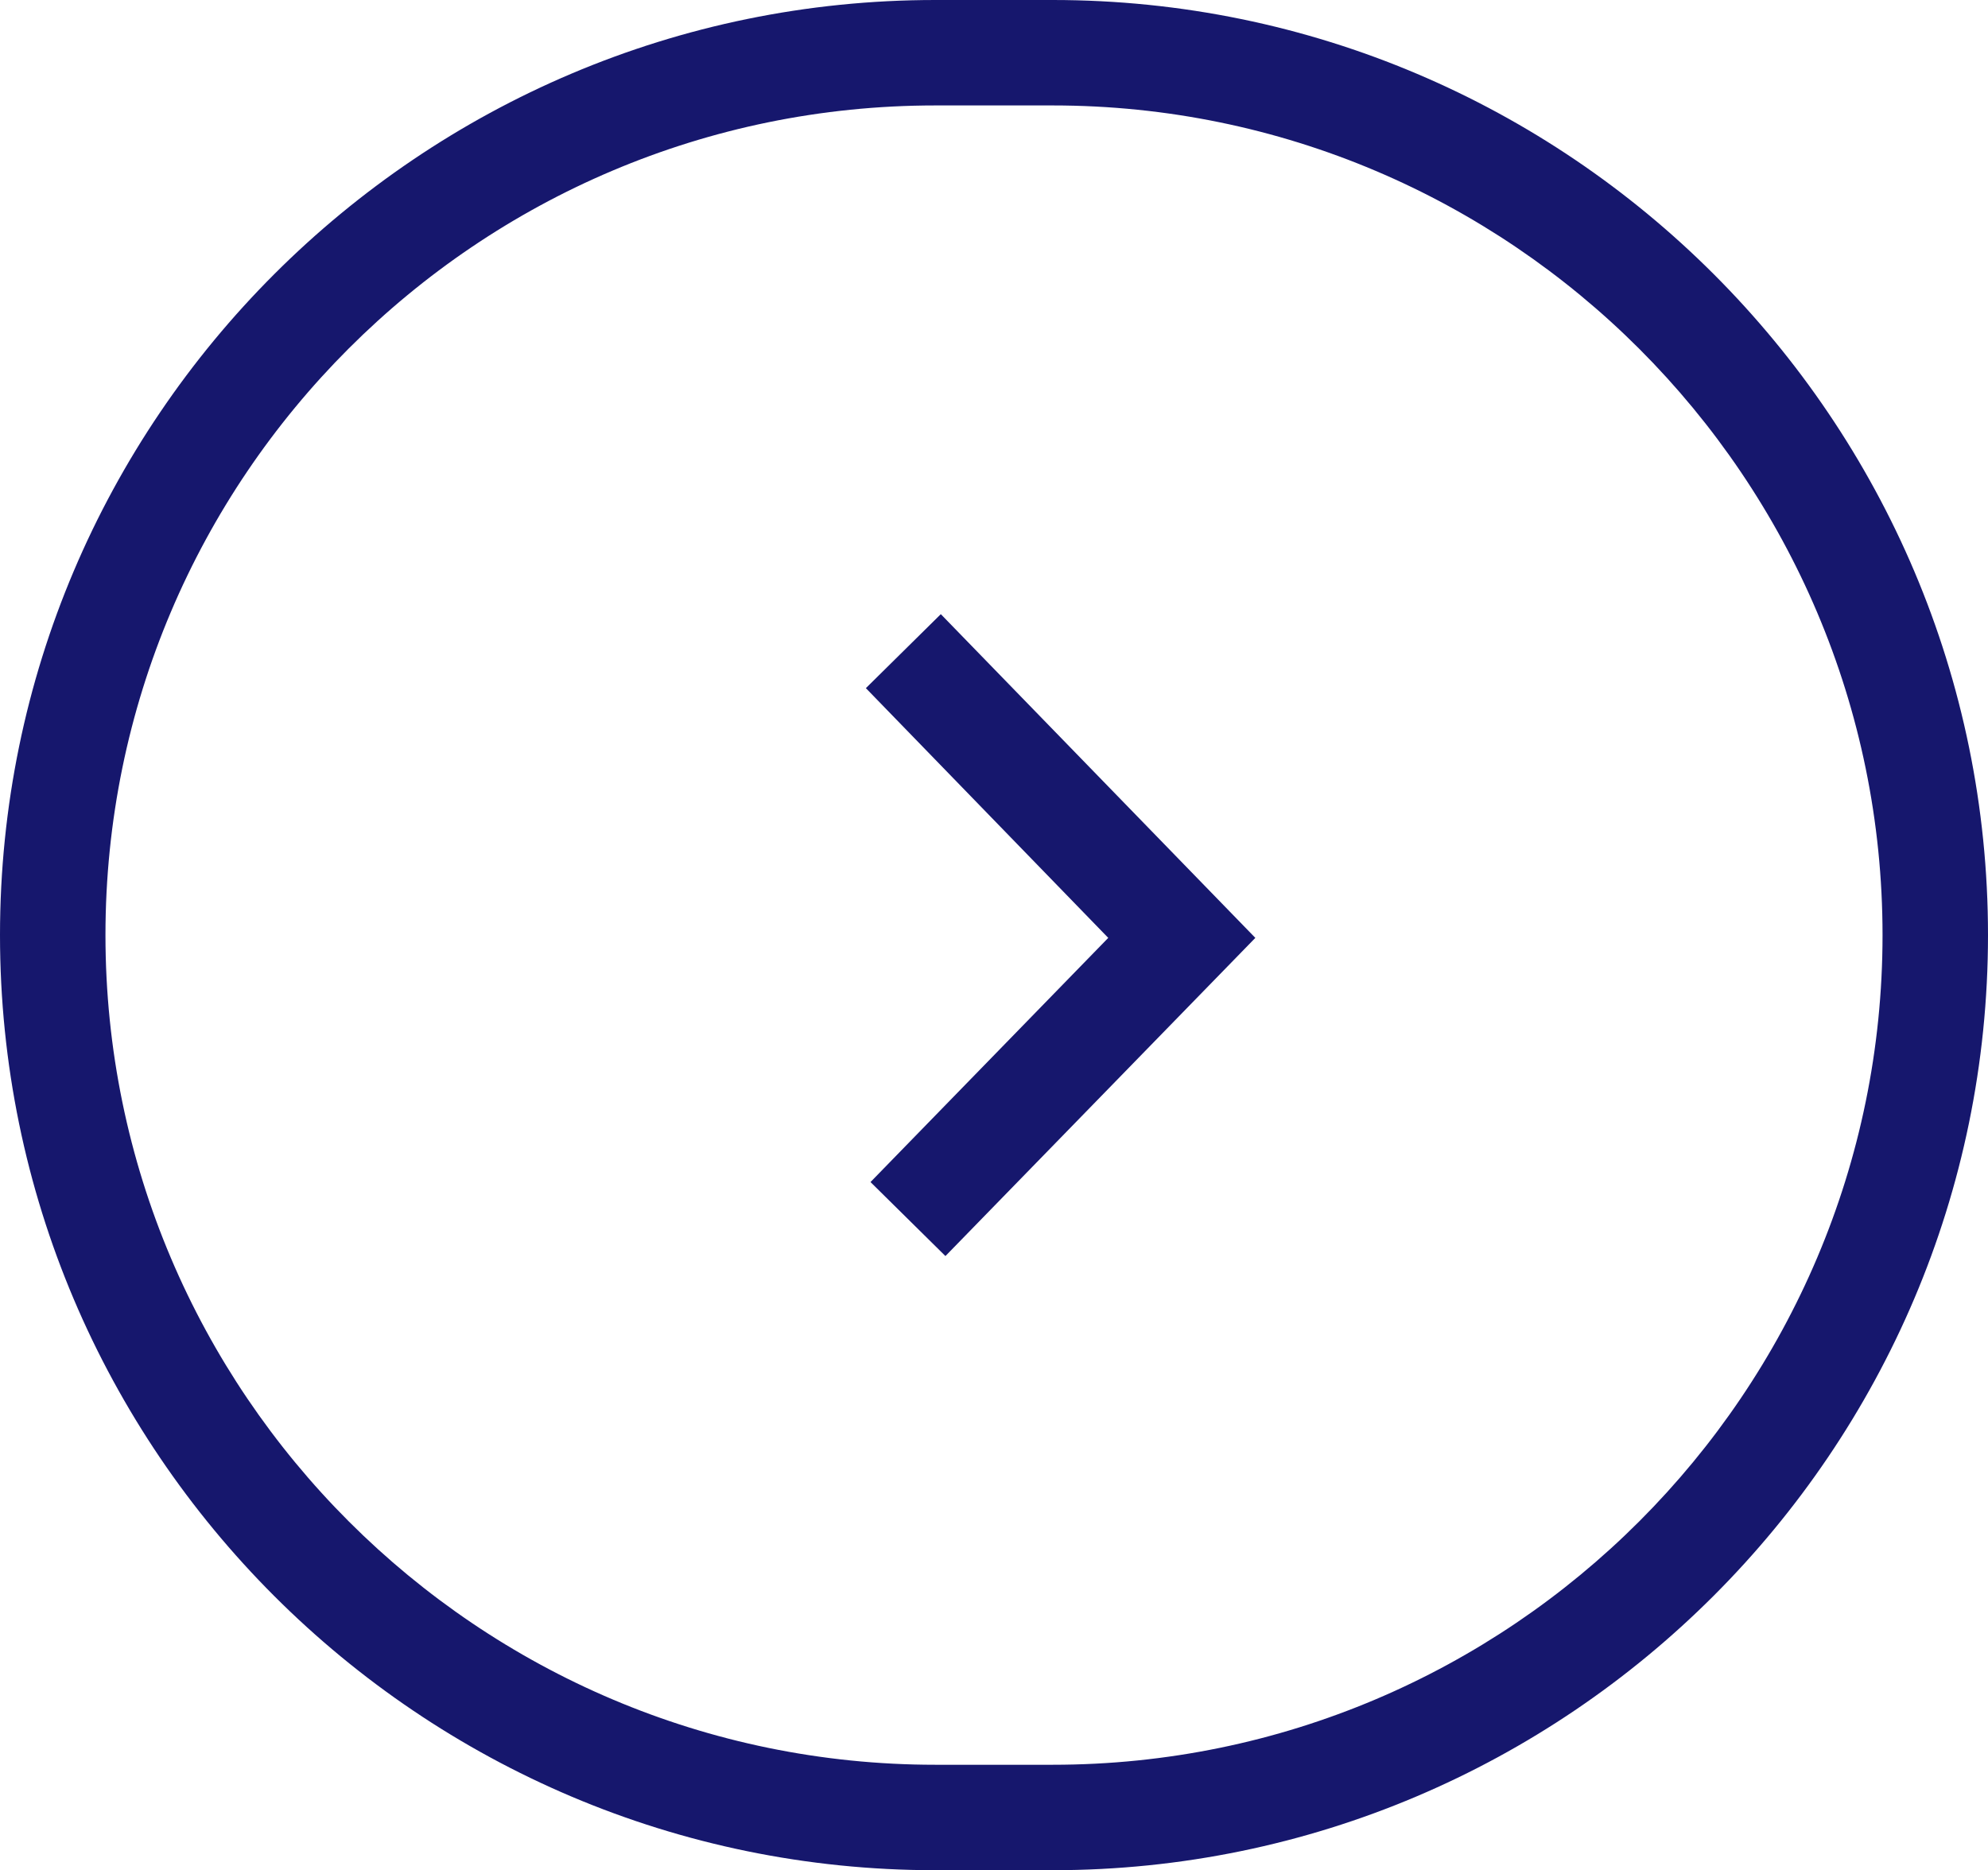
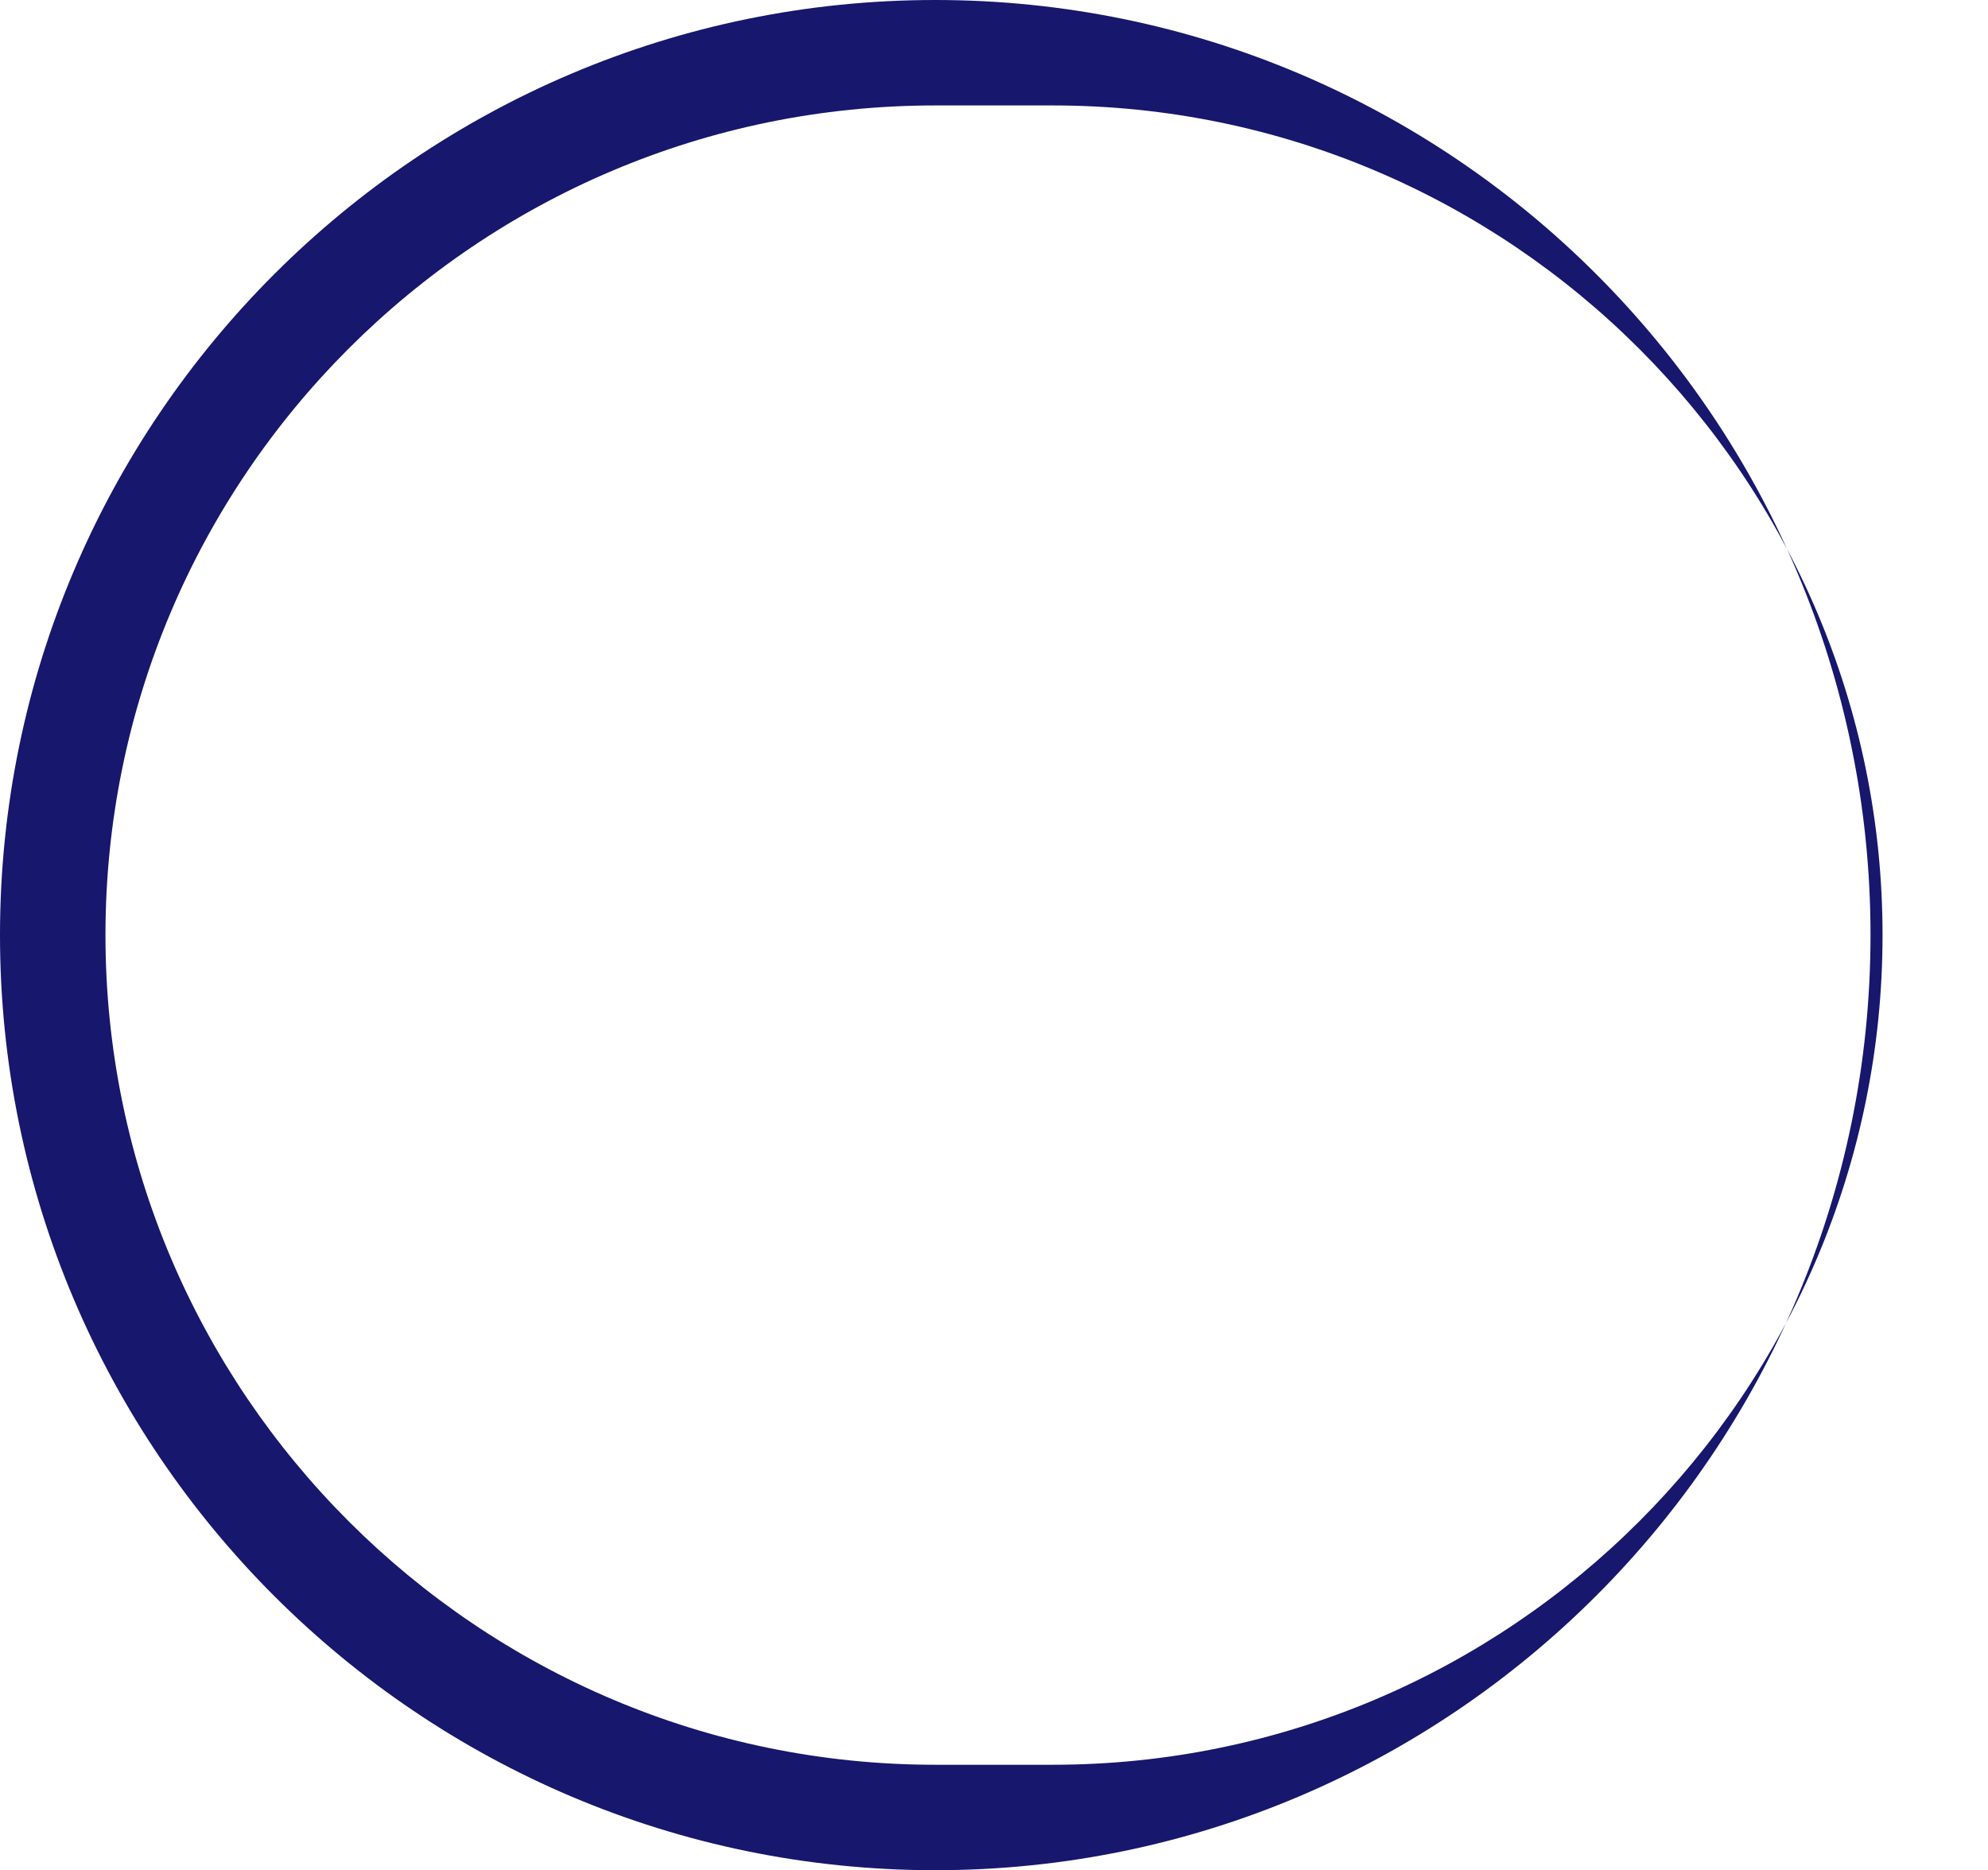
<svg xmlns="http://www.w3.org/2000/svg" id="_レイヤー_2" data-name="レイヤー 2" viewBox="0 0 21.49 20.22">
  <defs>
    <style>
      .cls-1 {
        fill: #16176d;
      }
    </style>
  </defs>
  <g id="_レイヤー_1-2" data-name="レイヤー 1">
    <g>
-       <path class="cls-1" d="M11.38,20.22h-1.27C4.54,20.22,0,15.69,0,10.11S4.54,0,10.11,0h1.27c5.58,0,10.11,4.54,10.11,10.11s-4.54,10.11-10.11,10.11ZM10.11,1.14C5.16,1.14,1.14,5.16,1.14,10.11s4.03,8.97,8.97,8.97h1.27c4.95,0,8.97-4.03,8.97-8.97S16.33,1.14,11.38,1.14h-1.27Z" />
-       <polygon class="cls-1" points="10.22 13.58 9.41 12.78 11.98 10.14 9.36 7.44 10.17 6.64 13.57 10.14 10.22 13.58" />
+       <path class="cls-1" d="M11.38,20.22h-1.27C4.54,20.22,0,15.69,0,10.11S4.54,0,10.11,0c5.58,0,10.11,4.54,10.11,10.11s-4.54,10.11-10.11,10.11ZM10.11,1.14C5.16,1.14,1.14,5.16,1.14,10.11s4.03,8.97,8.97,8.97h1.27c4.95,0,8.97-4.03,8.97-8.97S16.33,1.14,11.38,1.14h-1.27Z" />
    </g>
  </g>
</svg>